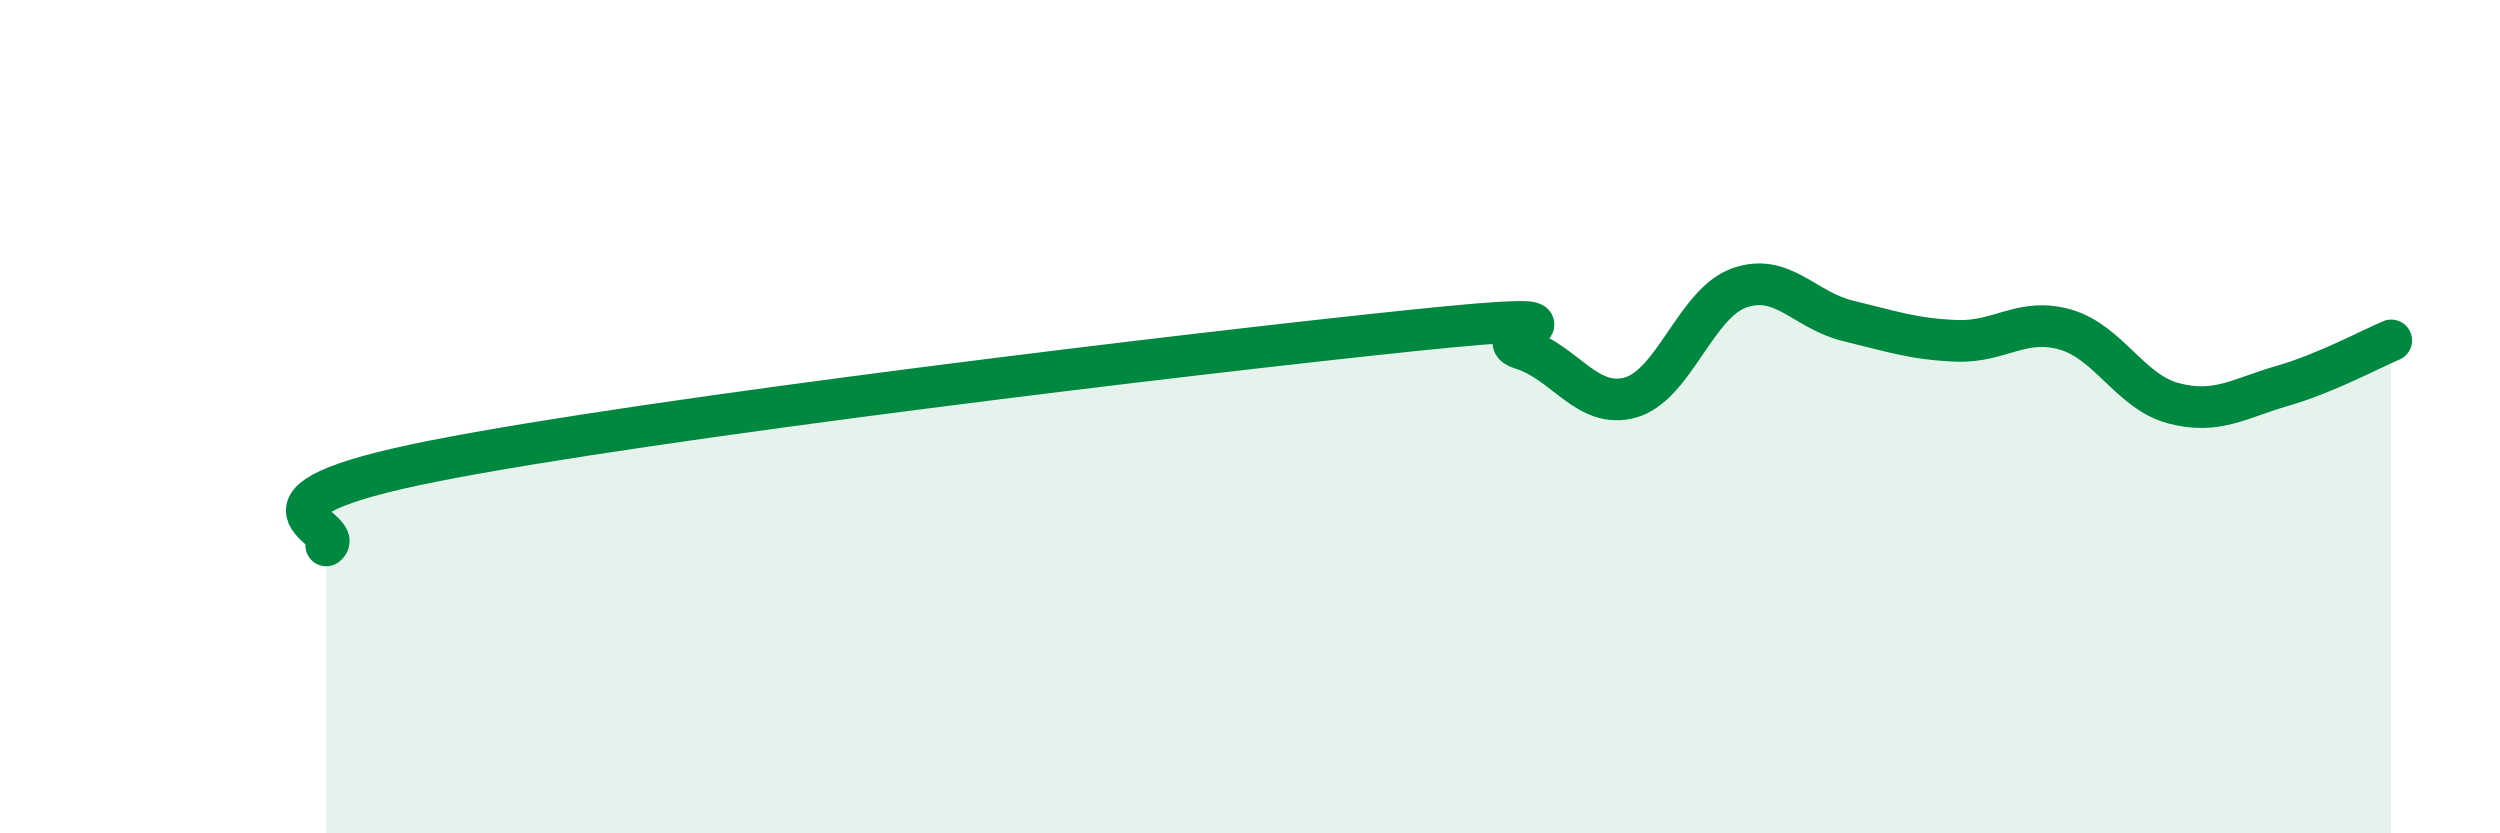
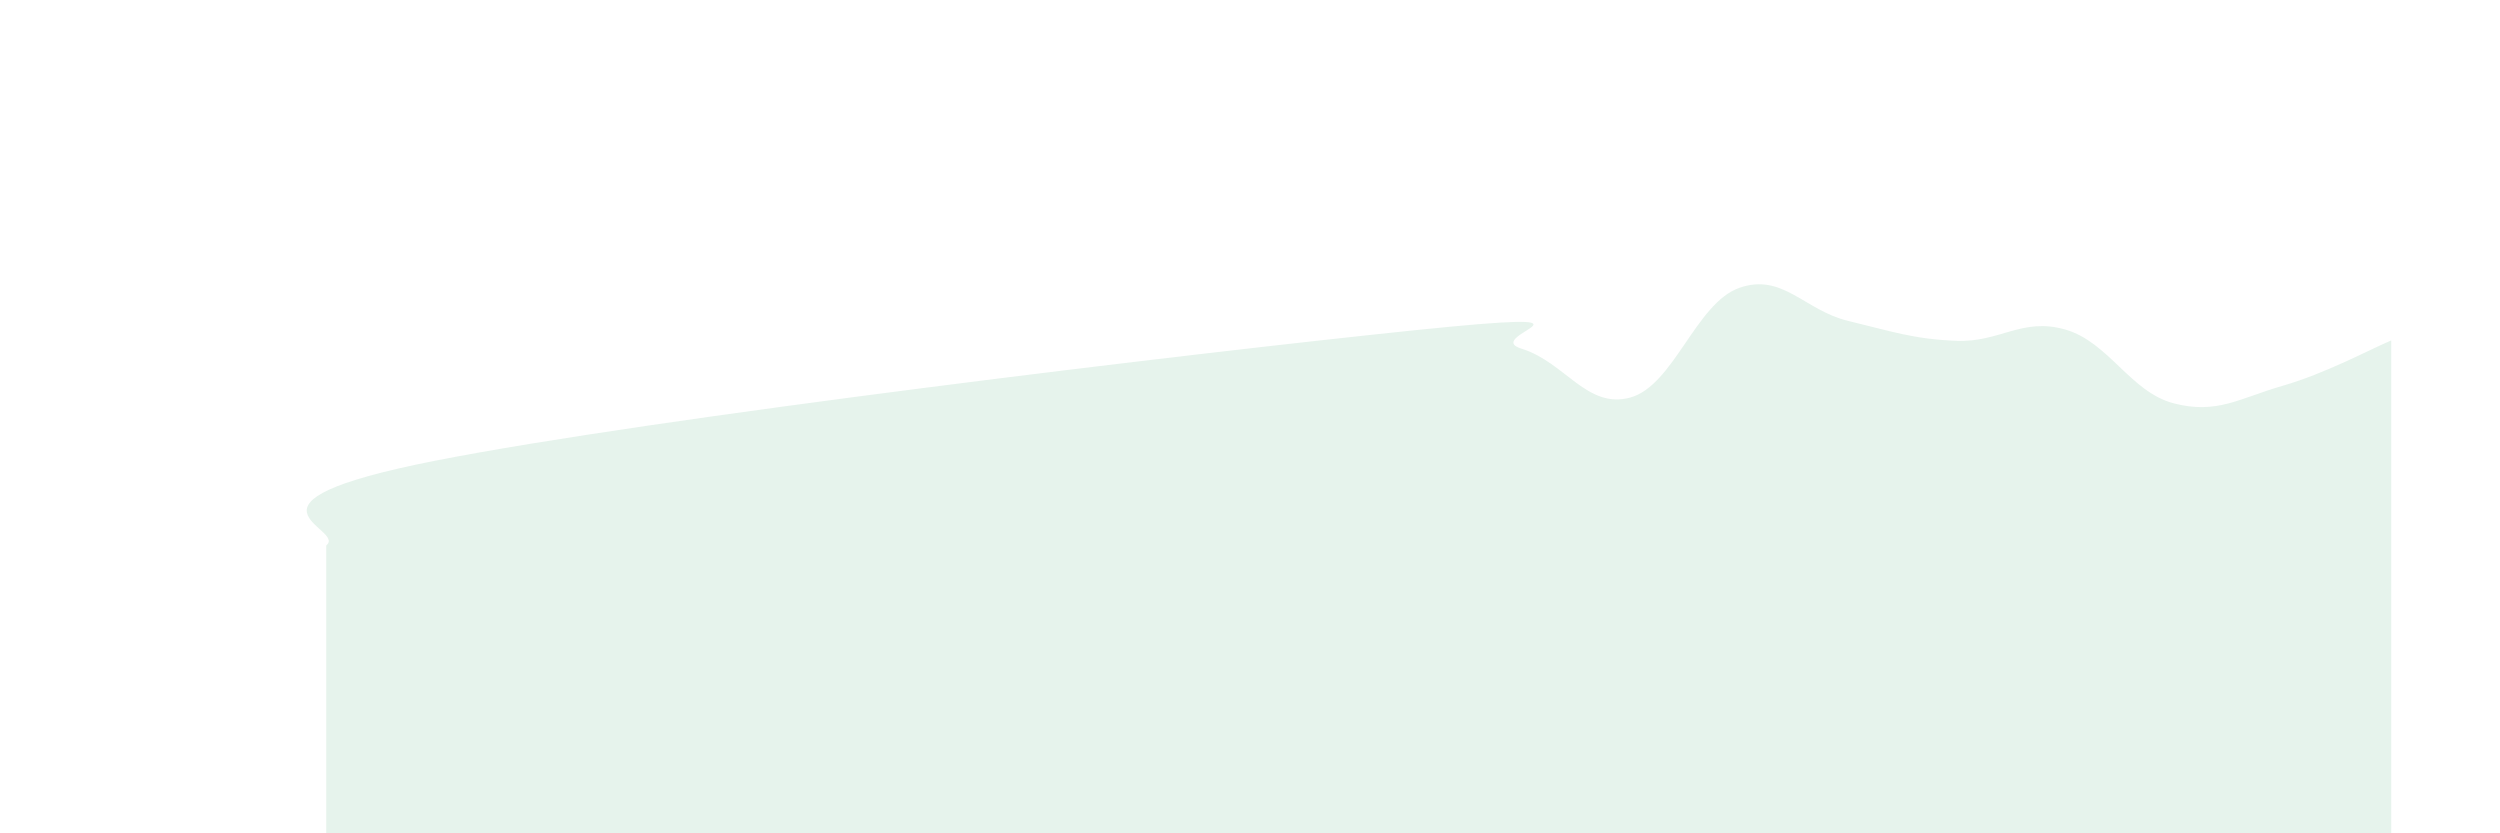
<svg xmlns="http://www.w3.org/2000/svg" width="60" height="20" viewBox="0 0 60 20">
  <path d="M 7.83,13.09 C 8.35,12.68 5.21,12.09 10.43,11.06 C 15.65,10.03 28.69,8.47 33.91,7.93 C 39.13,7.39 35.48,8.05 36.52,8.37 C 37.56,8.69 38.09,9.83 39.13,9.54 C 40.17,9.25 40.7,7.28 41.74,6.91 C 42.78,6.54 43.31,7.45 44.35,7.7 C 45.39,7.95 45.92,8.14 46.96,8.18 C 48,8.22 48.53,7.61 49.57,7.91 C 50.61,8.21 51.13,9.41 52.17,9.68 C 53.21,9.95 53.74,9.56 54.78,9.26 C 55.82,8.96 56.87,8.39 57.39,8.17L57.39 20L7.83 20Z" fill="#008740" opacity="0.1" stroke-linecap="round" stroke-linejoin="round" />
-   <path d="M 7.83,13.09 C 8.35,12.68 5.21,12.09 10.43,11.06 C 15.65,10.03 28.69,8.47 33.91,7.93 C 39.13,7.39 35.48,8.05 36.52,8.37 C 37.56,8.69 38.09,9.83 39.13,9.54 C 40.17,9.25 40.7,7.28 41.74,6.91 C 42.78,6.54 43.31,7.45 44.35,7.7 C 45.39,7.95 45.92,8.14 46.96,8.18 C 48,8.22 48.53,7.61 49.57,7.91 C 50.61,8.21 51.13,9.41 52.17,9.68 C 53.21,9.95 53.74,9.56 54.78,9.26 C 55.82,8.96 56.87,8.39 57.39,8.17" stroke="#008740" stroke-width="1" fill="none" stroke-linecap="round" stroke-linejoin="round" />
</svg>